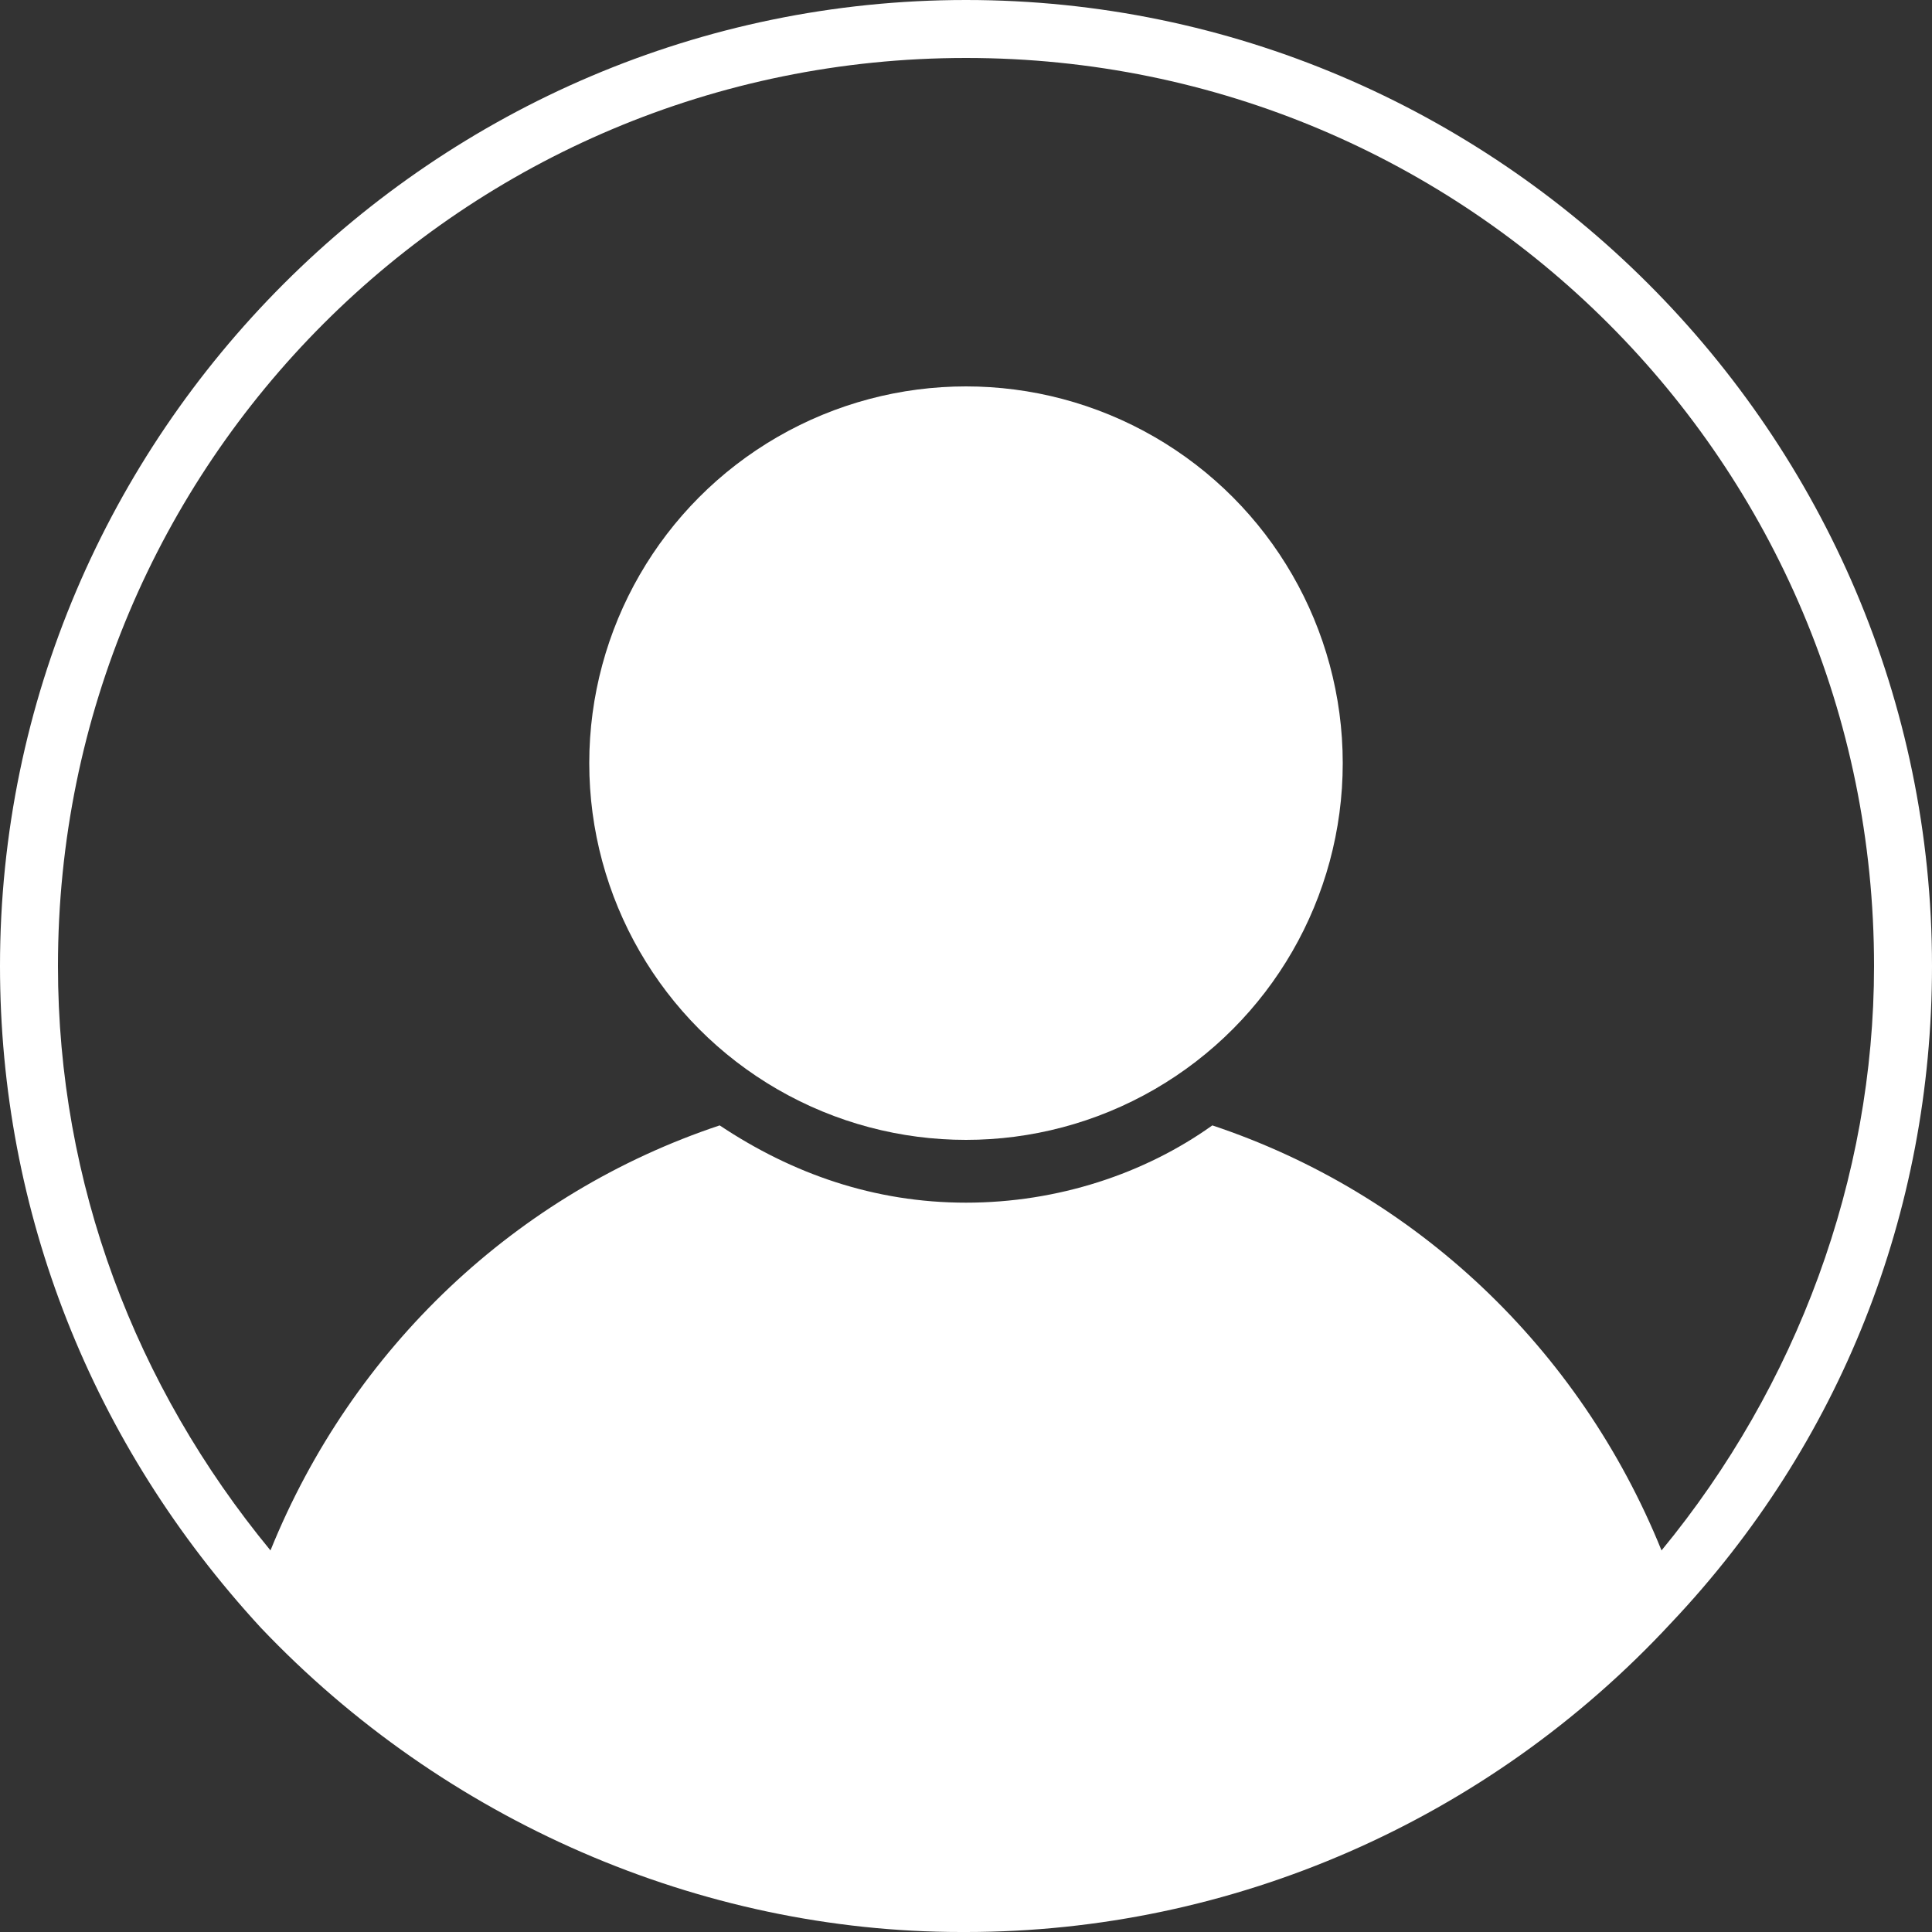
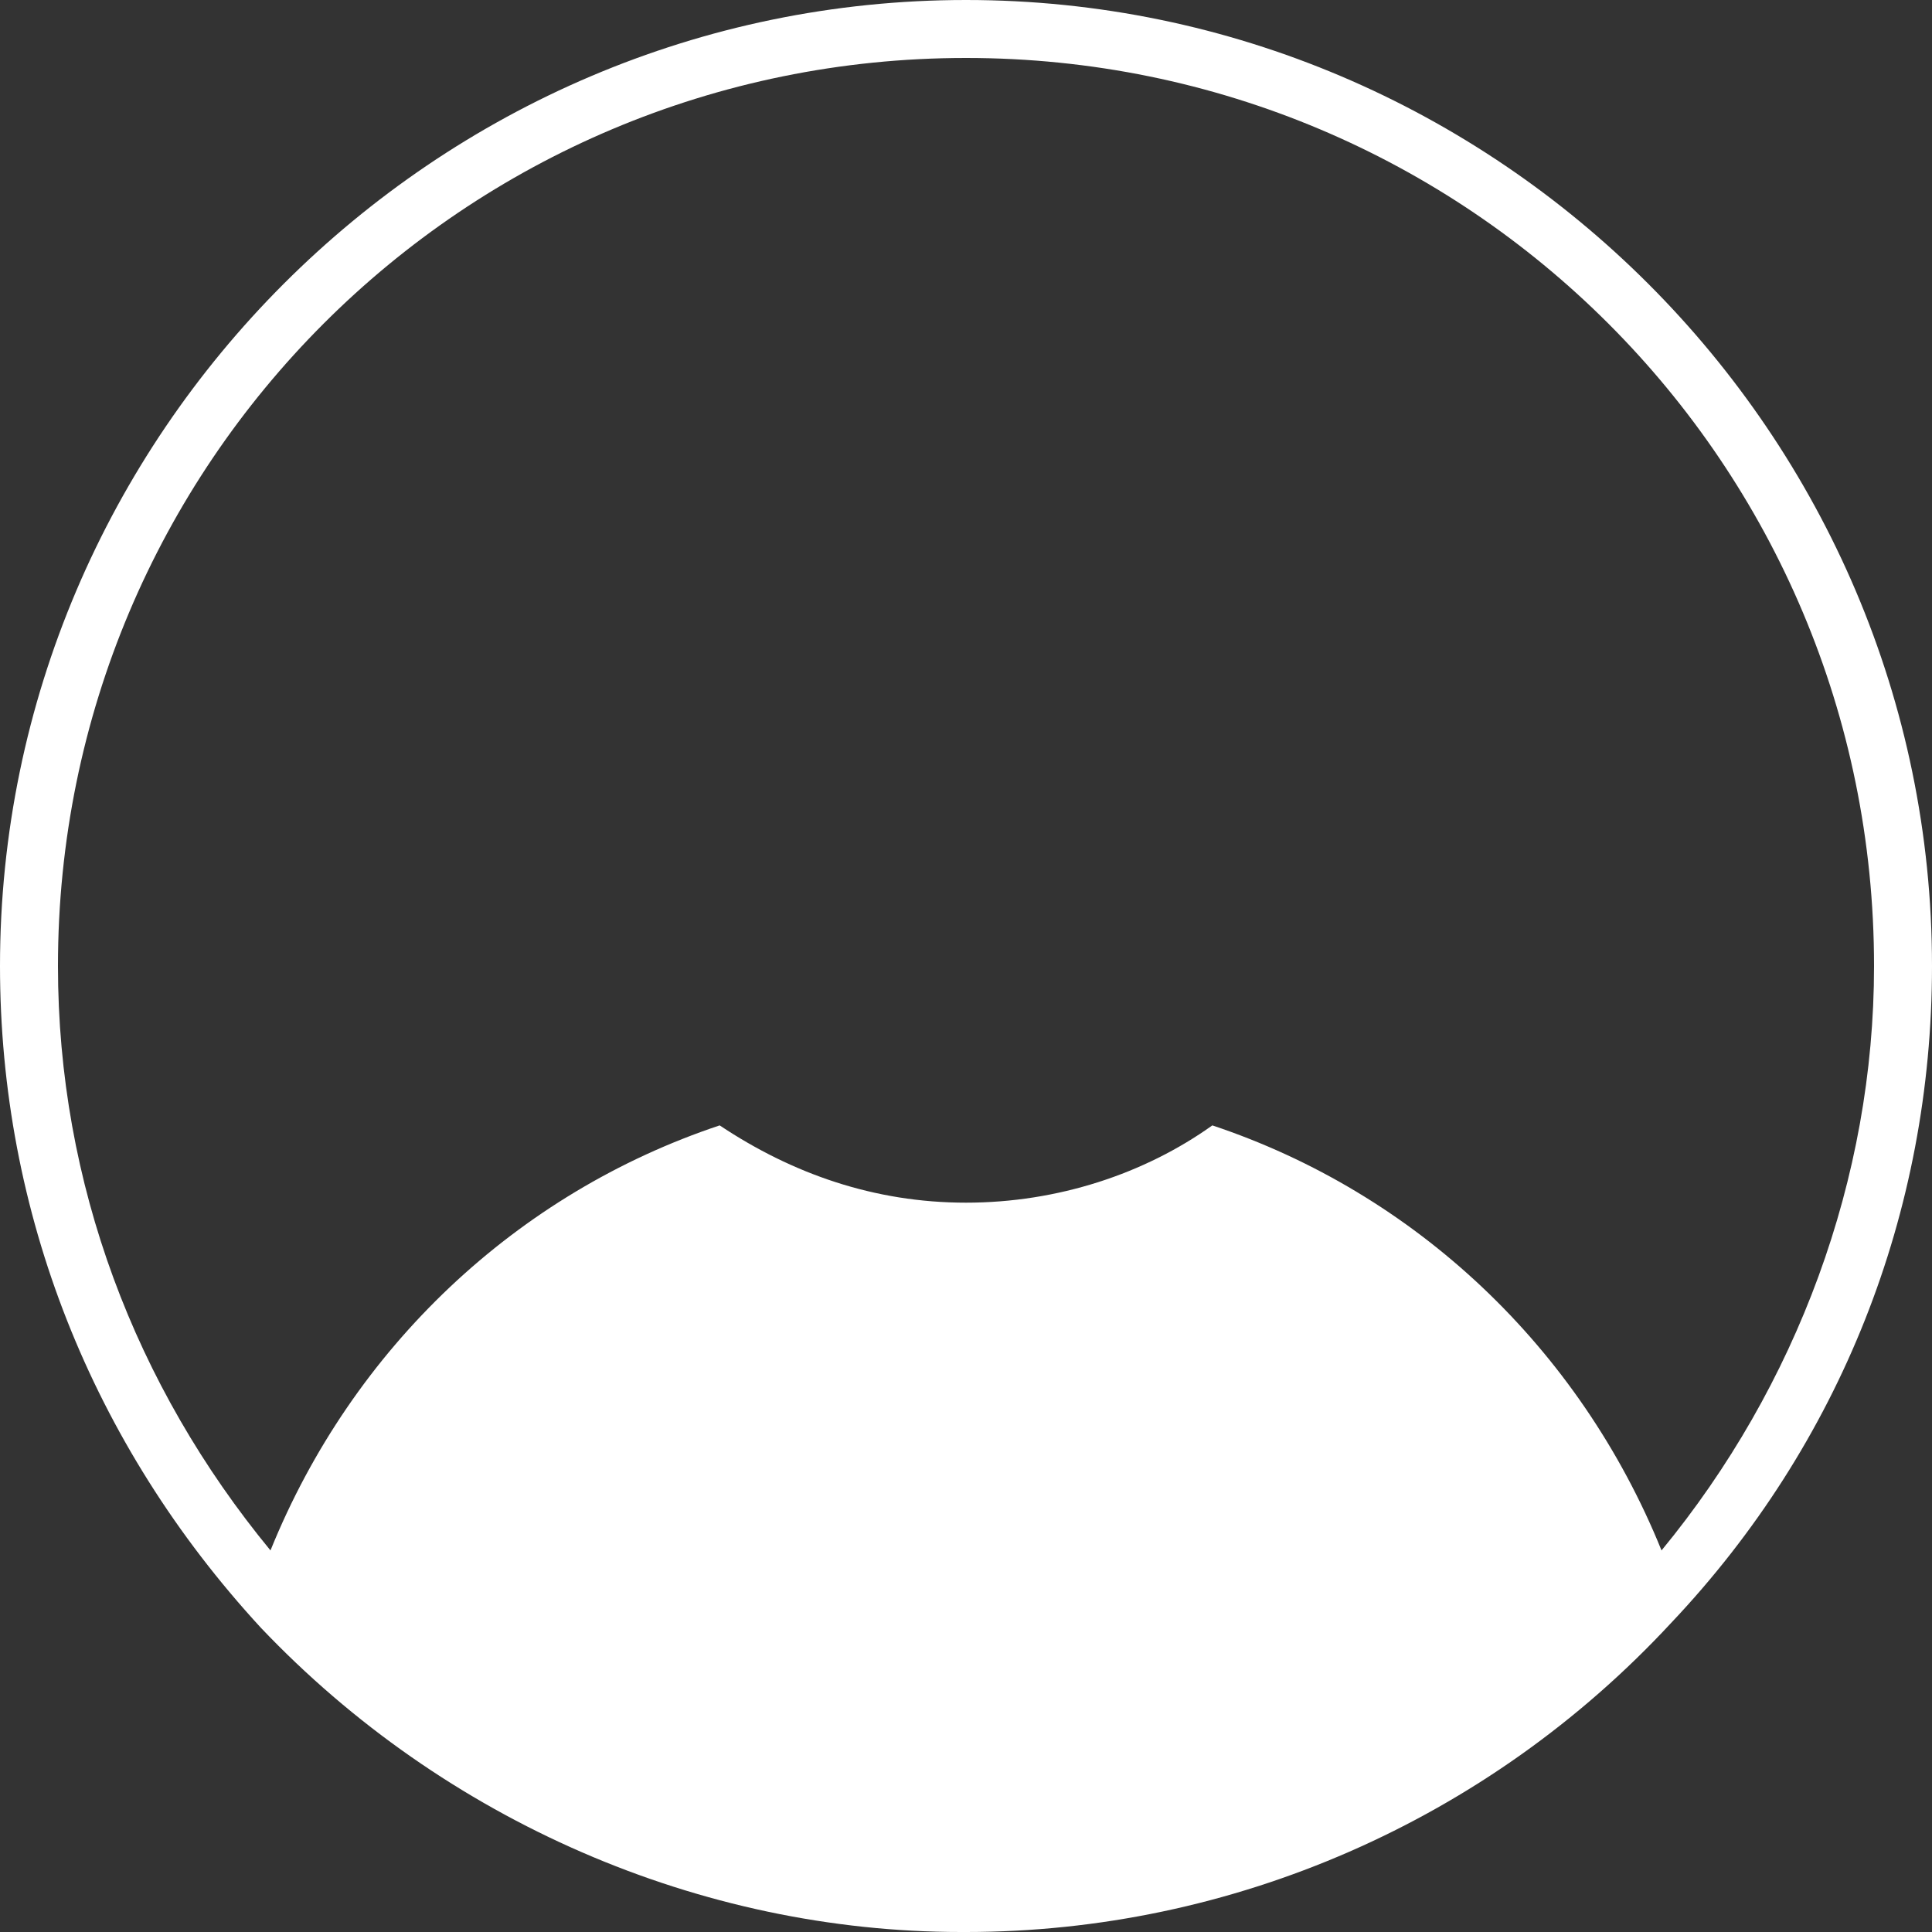
<svg xmlns="http://www.w3.org/2000/svg" version="1.1" id="Layer_1" x="0px" y="0px" width="40px" height="40px" viewBox="30 30 40 40" style="enable-background:new 30 30 40 40;" xml:space="preserve">
  <rect x="30" y="30" width="40" height="40" fill="#333333" stroke="none" />
  <style type="text/css">
	.st0{fill:#FFFFFF;}
</style>
  <g>
    <path class="st0" d="M50,30c-11,0-20,9-20,20c0,5.1,1.9,9.9,5.4,13.7c3.8,4,9.1,6.3,14.5,6.3c0,0,0.1,0,0.1,0h0l0,0   c5.5,0,10.8-2.3,14.6-6.4C68.1,59.9,70,55.1,70,50C70,39,61,30,50,30z M50,31.2c10.4,0,18.8,8.4,18.8,18.8c0,4.4-1.6,8.7-4.4,12.1   c-1.7-4.2-5.1-7.4-9.3-8.8c-1.4,1-3.2,1.6-5.1,1.6c-1.9,0-3.6-0.6-5.1-1.6c-4.2,1.4-7.6,4.6-9.3,8.8c-2.8-3.4-4.4-7.6-4.4-12.1   C31.2,39.6,39.6,31.2,50,31.2z" />
-     <circle class="st0" cx="50" cy="45.8" r="7.8" />
  </g>
</svg>